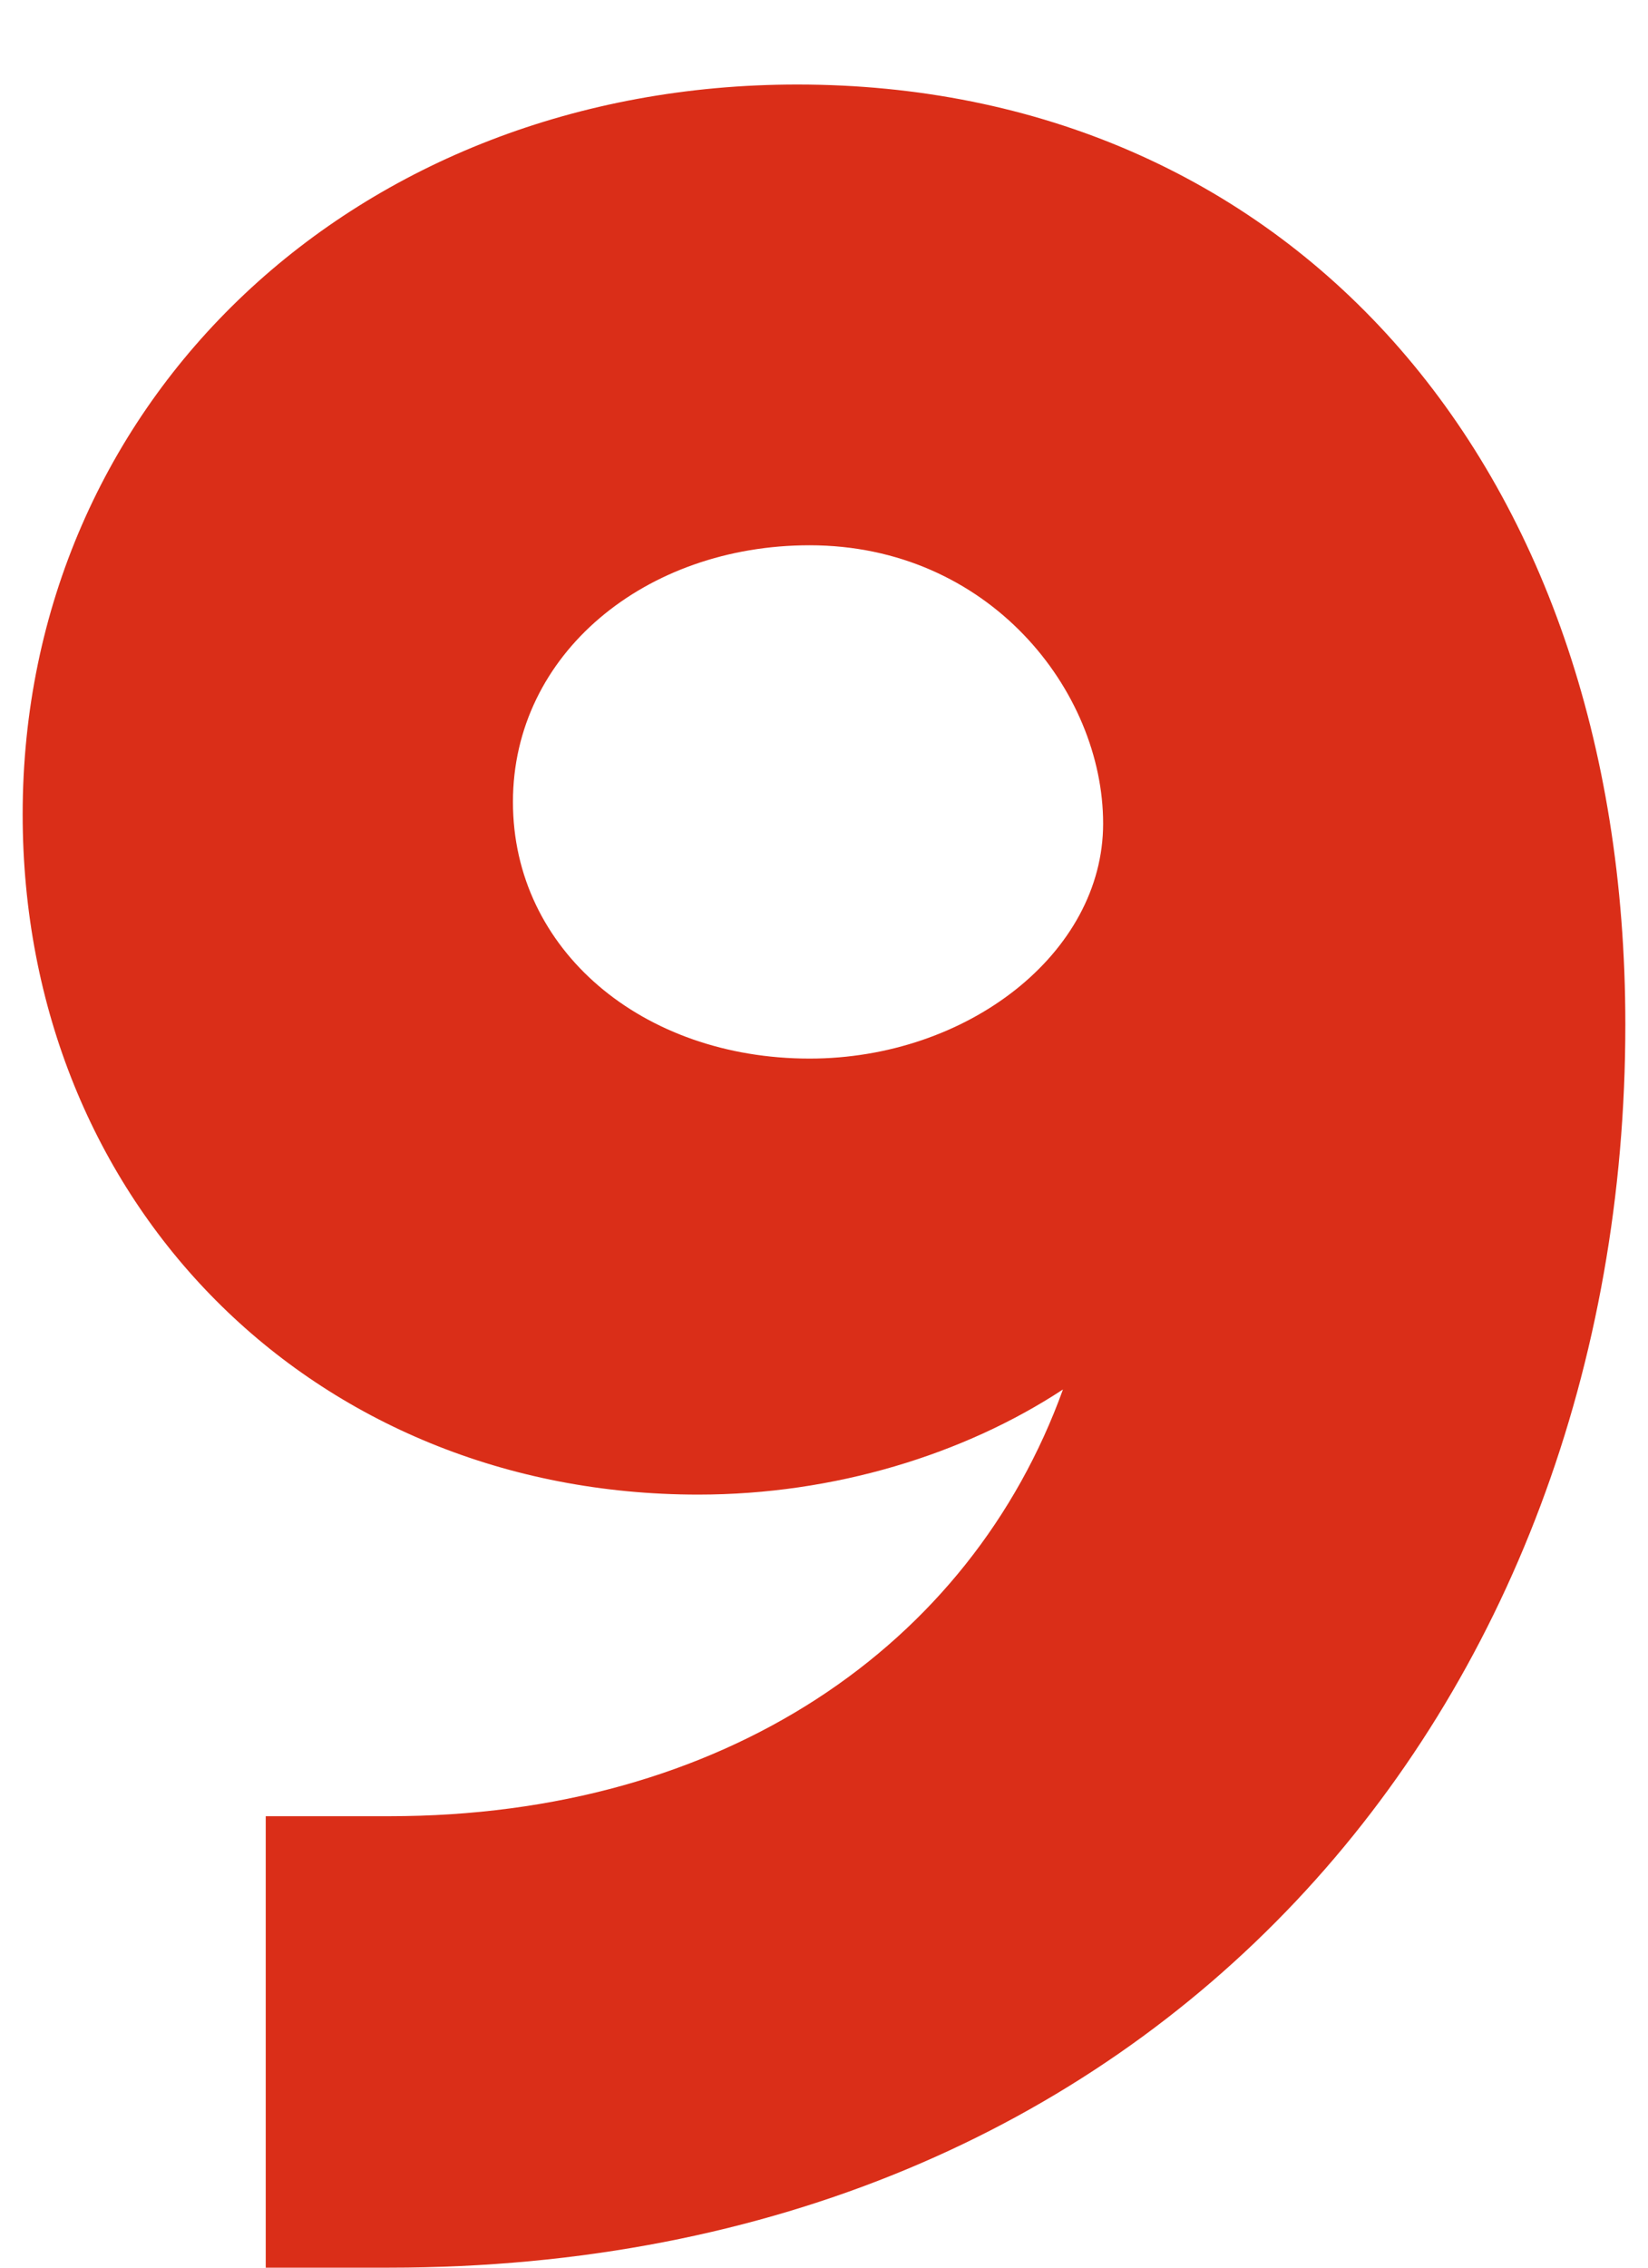
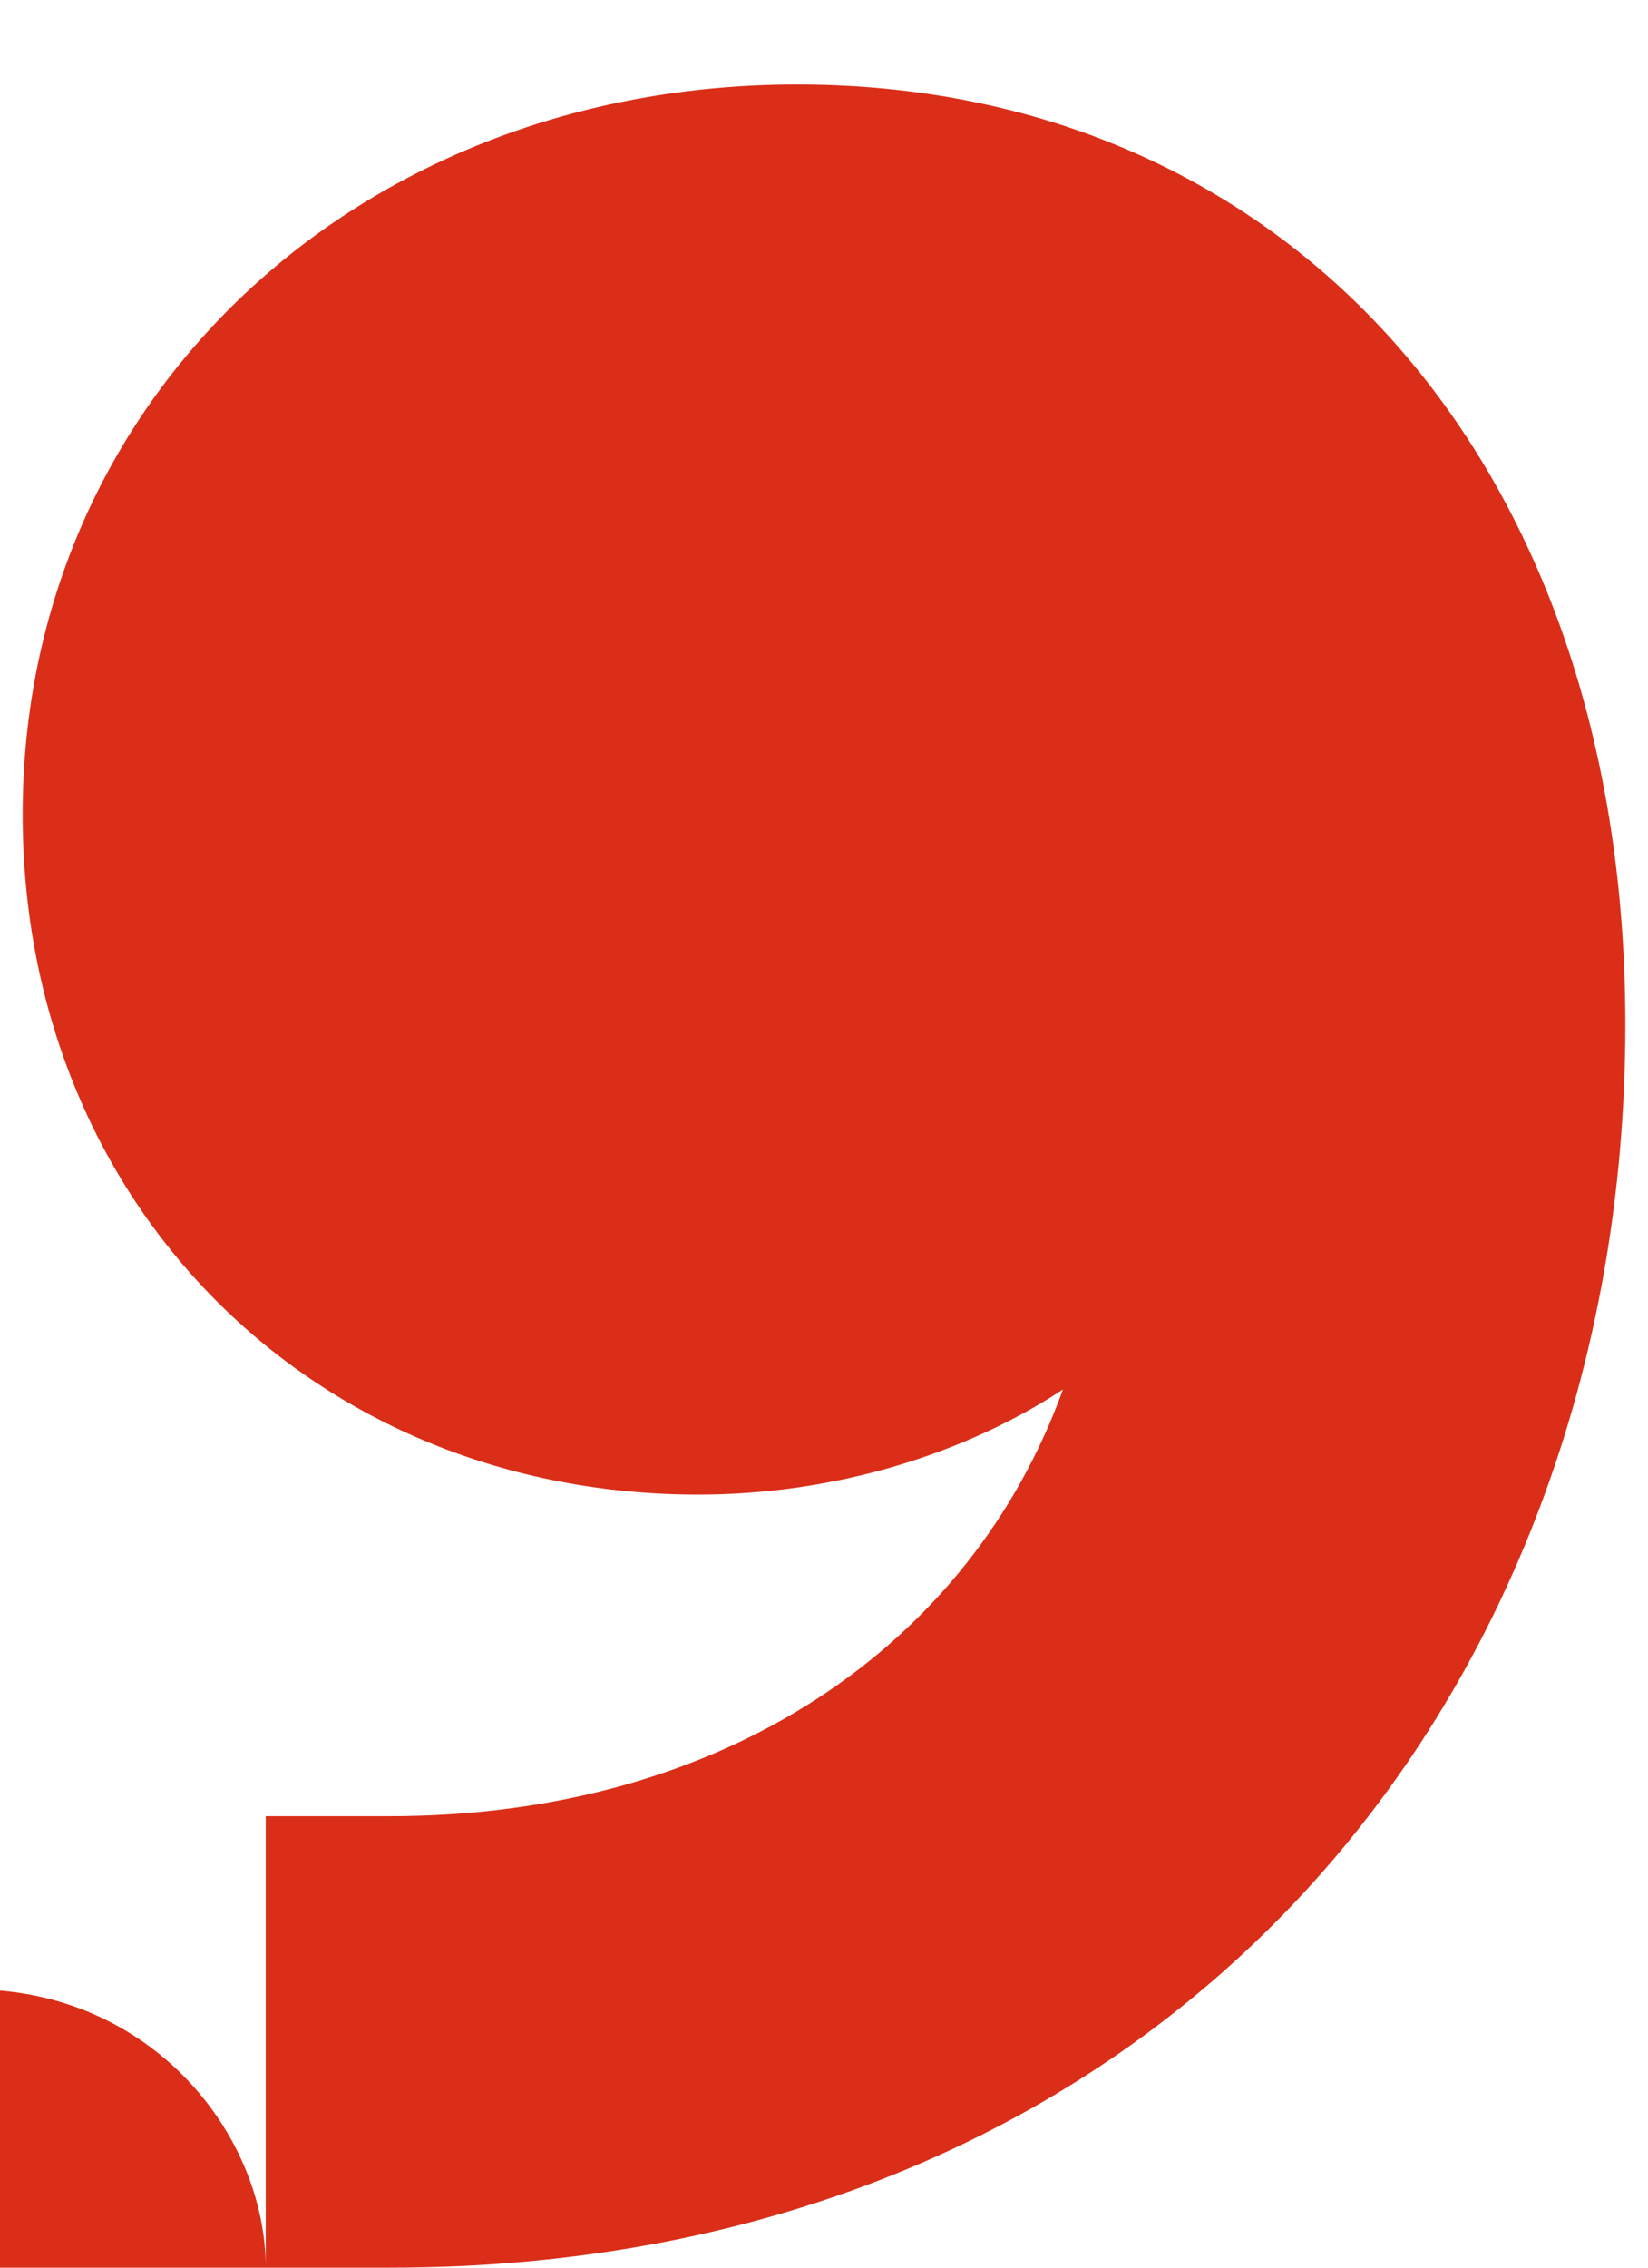
<svg xmlns="http://www.w3.org/2000/svg" width="16" height="22" viewBox="0 0 16 22" preserveAspectRatio="none">
-   <path class="cls-1" d="M2.58,22v-4.38h1.2c3.24,0,5.64-1.65,6.54-4.14-.96.63-2.22,1.02-3.54,1.02C3.04,14.5.22,11.68.22,7.9.22,3.88,3.46.82,7.74.82c4.71,0,8.04,3.6,8.04,9.12,0,6.6-4.53,12.06-12,12.06h-1.2ZM10.71,7.99c0-1.29-1.11-2.7-2.85-2.7-1.59,0-2.88,1.05-2.88,2.49s1.26,2.49,2.88,2.49c1.53,0,2.85-1.02,2.85-2.28Z" style="fill: #da2e18;" />
+   <path class="cls-1" d="M2.58,22v-4.38h1.2c3.24,0,5.64-1.65,6.54-4.14-.96.63-2.22,1.02-3.54,1.02C3.04,14.5.22,11.68.22,7.9.22,3.88,3.46.82,7.74.82c4.71,0,8.04,3.6,8.04,9.12,0,6.6-4.53,12.06-12,12.06h-1.2Zc0-1.29-1.11-2.7-2.85-2.7-1.59,0-2.88,1.05-2.88,2.49s1.26,2.49,2.88,2.49c1.53,0,2.85-1.02,2.85-2.28Z" style="fill: #da2e18;" />
</svg>